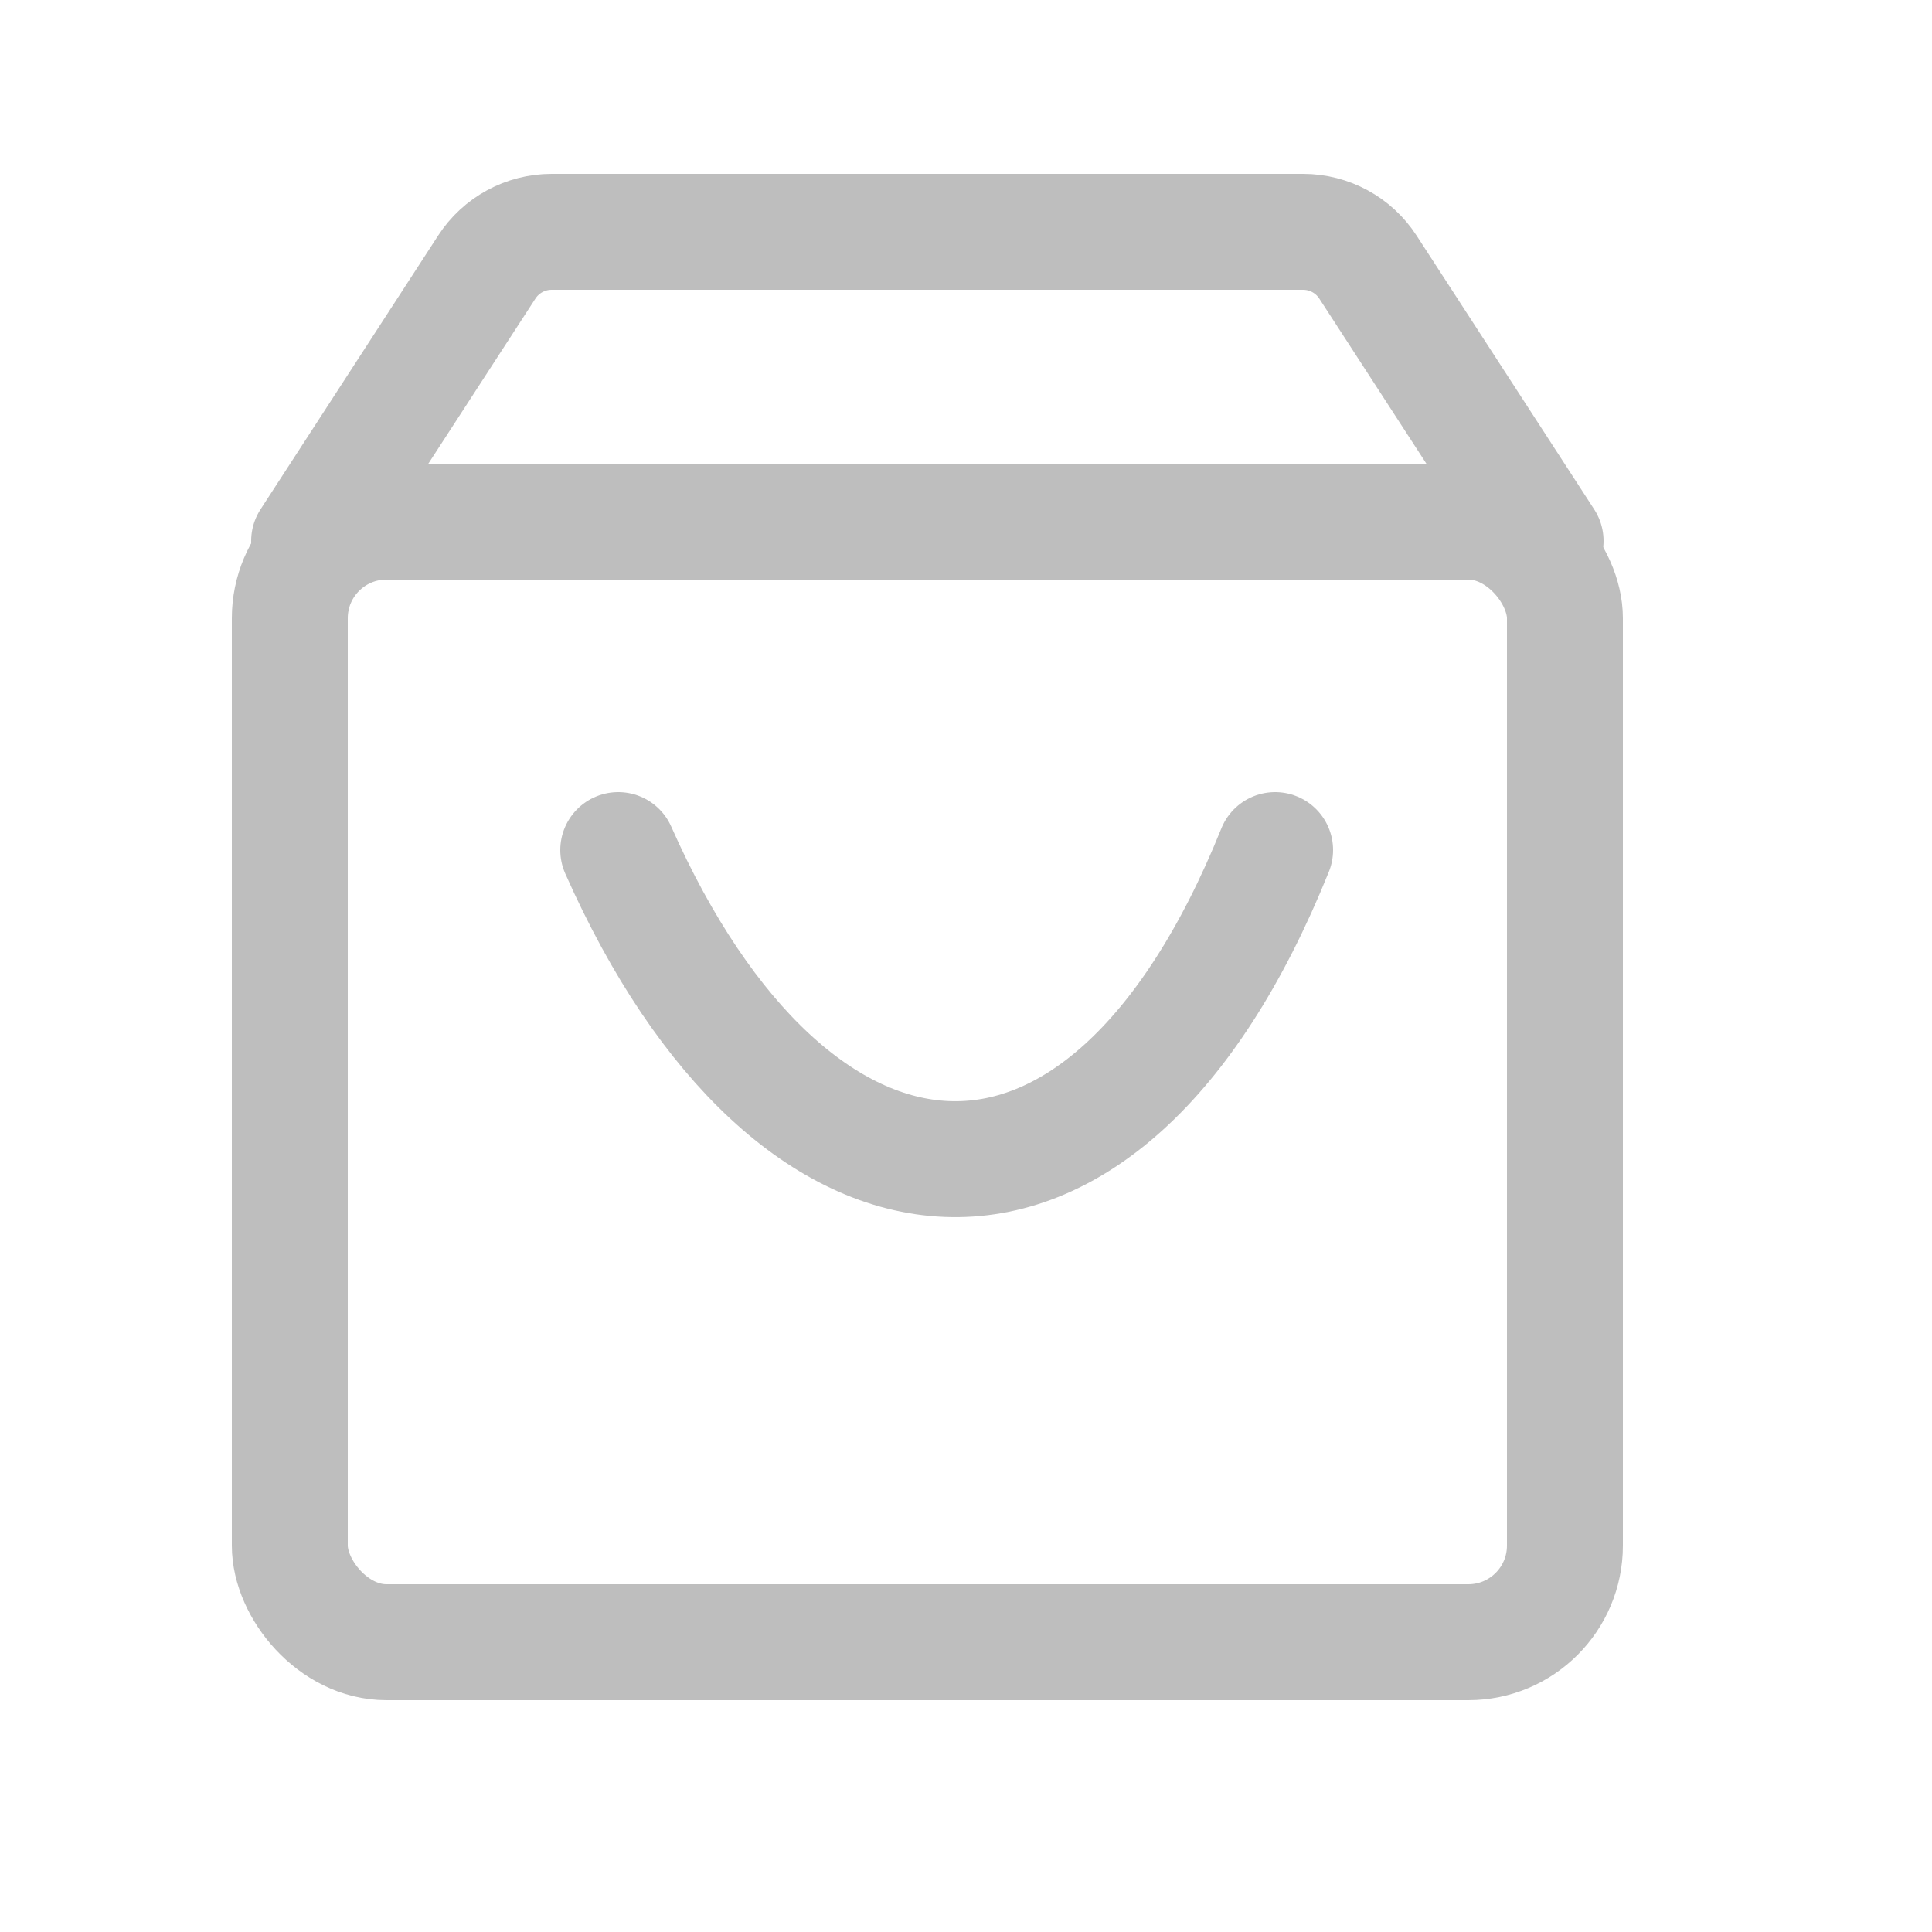
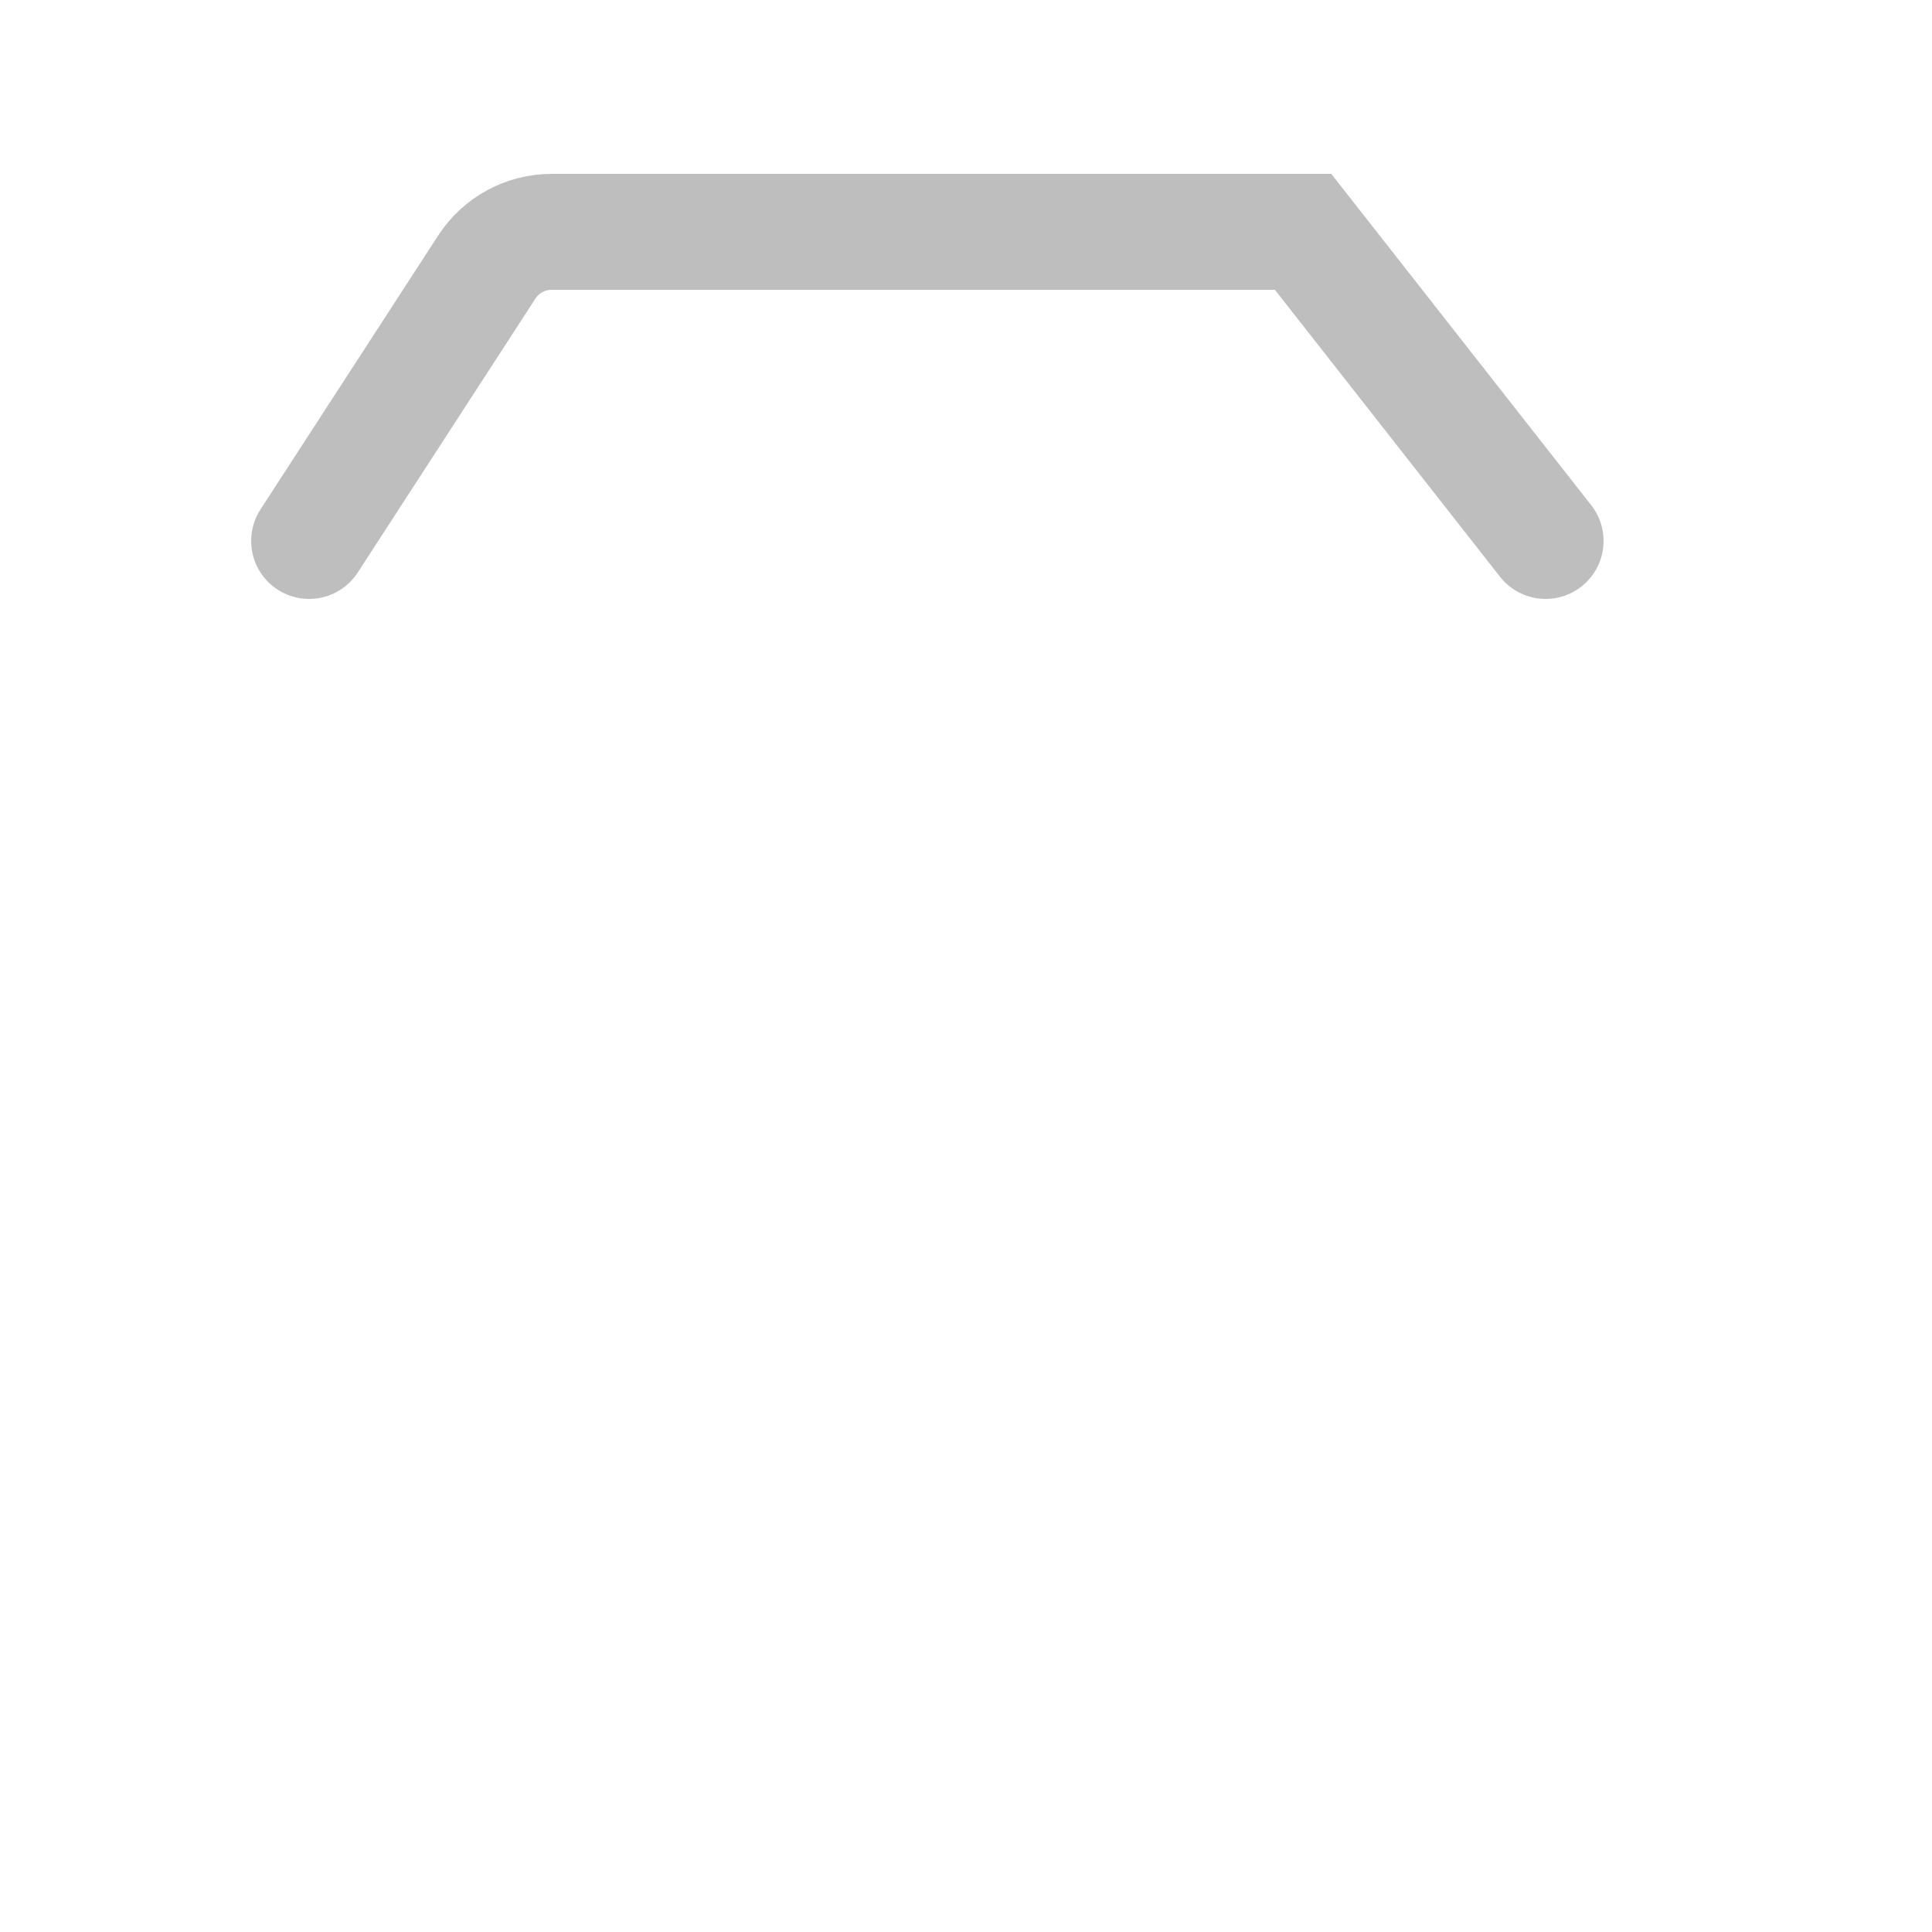
<svg xmlns="http://www.w3.org/2000/svg" width="25" height="25" viewBox="0 0 25 25" fill="none">
-   <path d="M4 7L6.299 3.456C6.483 3.172 6.799 3 7.138 3H16.862C17.201 3 17.517 3.172 17.701 3.456L20 7" stroke="#BEBEBE" stroke-width="1.5" stroke-linecap="round" />
-   <rect x="3.75" y="6.75" width="16.5" height="14.5" rx="1.25" stroke="#BEBEBE" stroke-width="1.5" />
-   <path d="M8 11C10.25 16.076 14.25 16.584 16.5 11" stroke="#BEBEBE" stroke-width="1.5" stroke-linecap="round" />
+   <path d="M4 7L6.299 3.456C6.483 3.172 6.799 3 7.138 3H16.862L20 7" stroke="#BEBEBE" stroke-width="1.5" stroke-linecap="round" />
</svg>